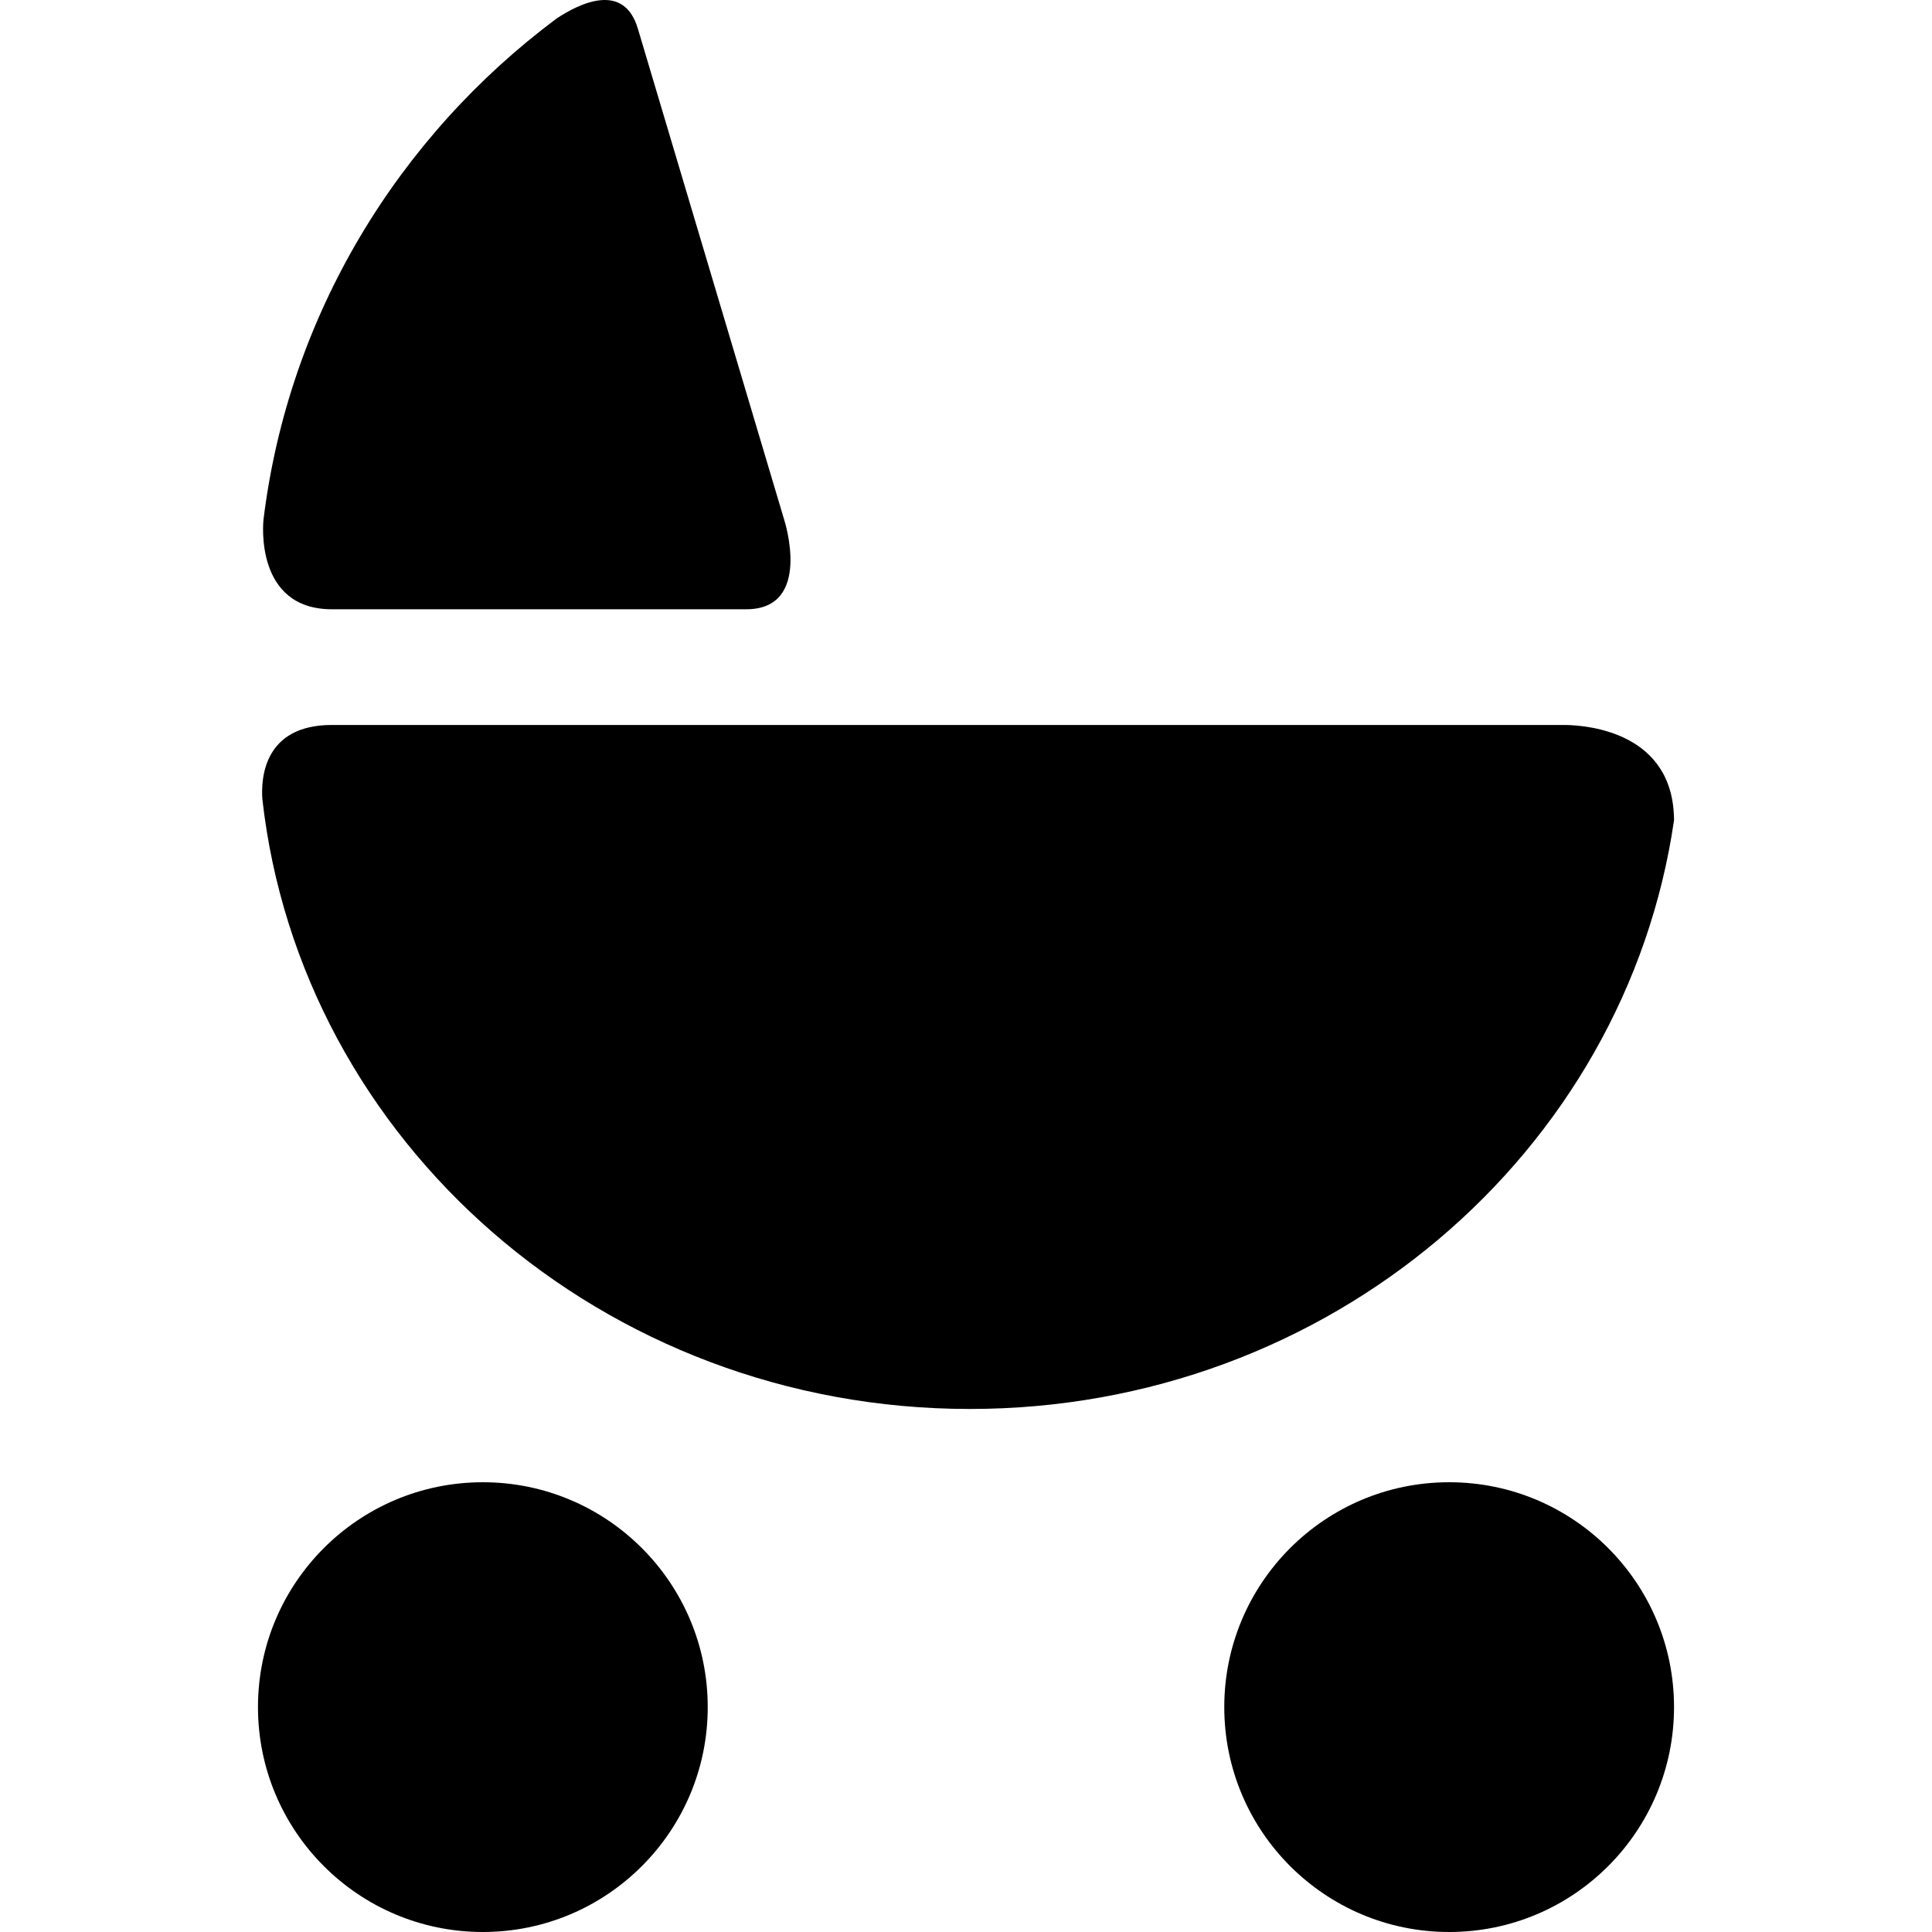
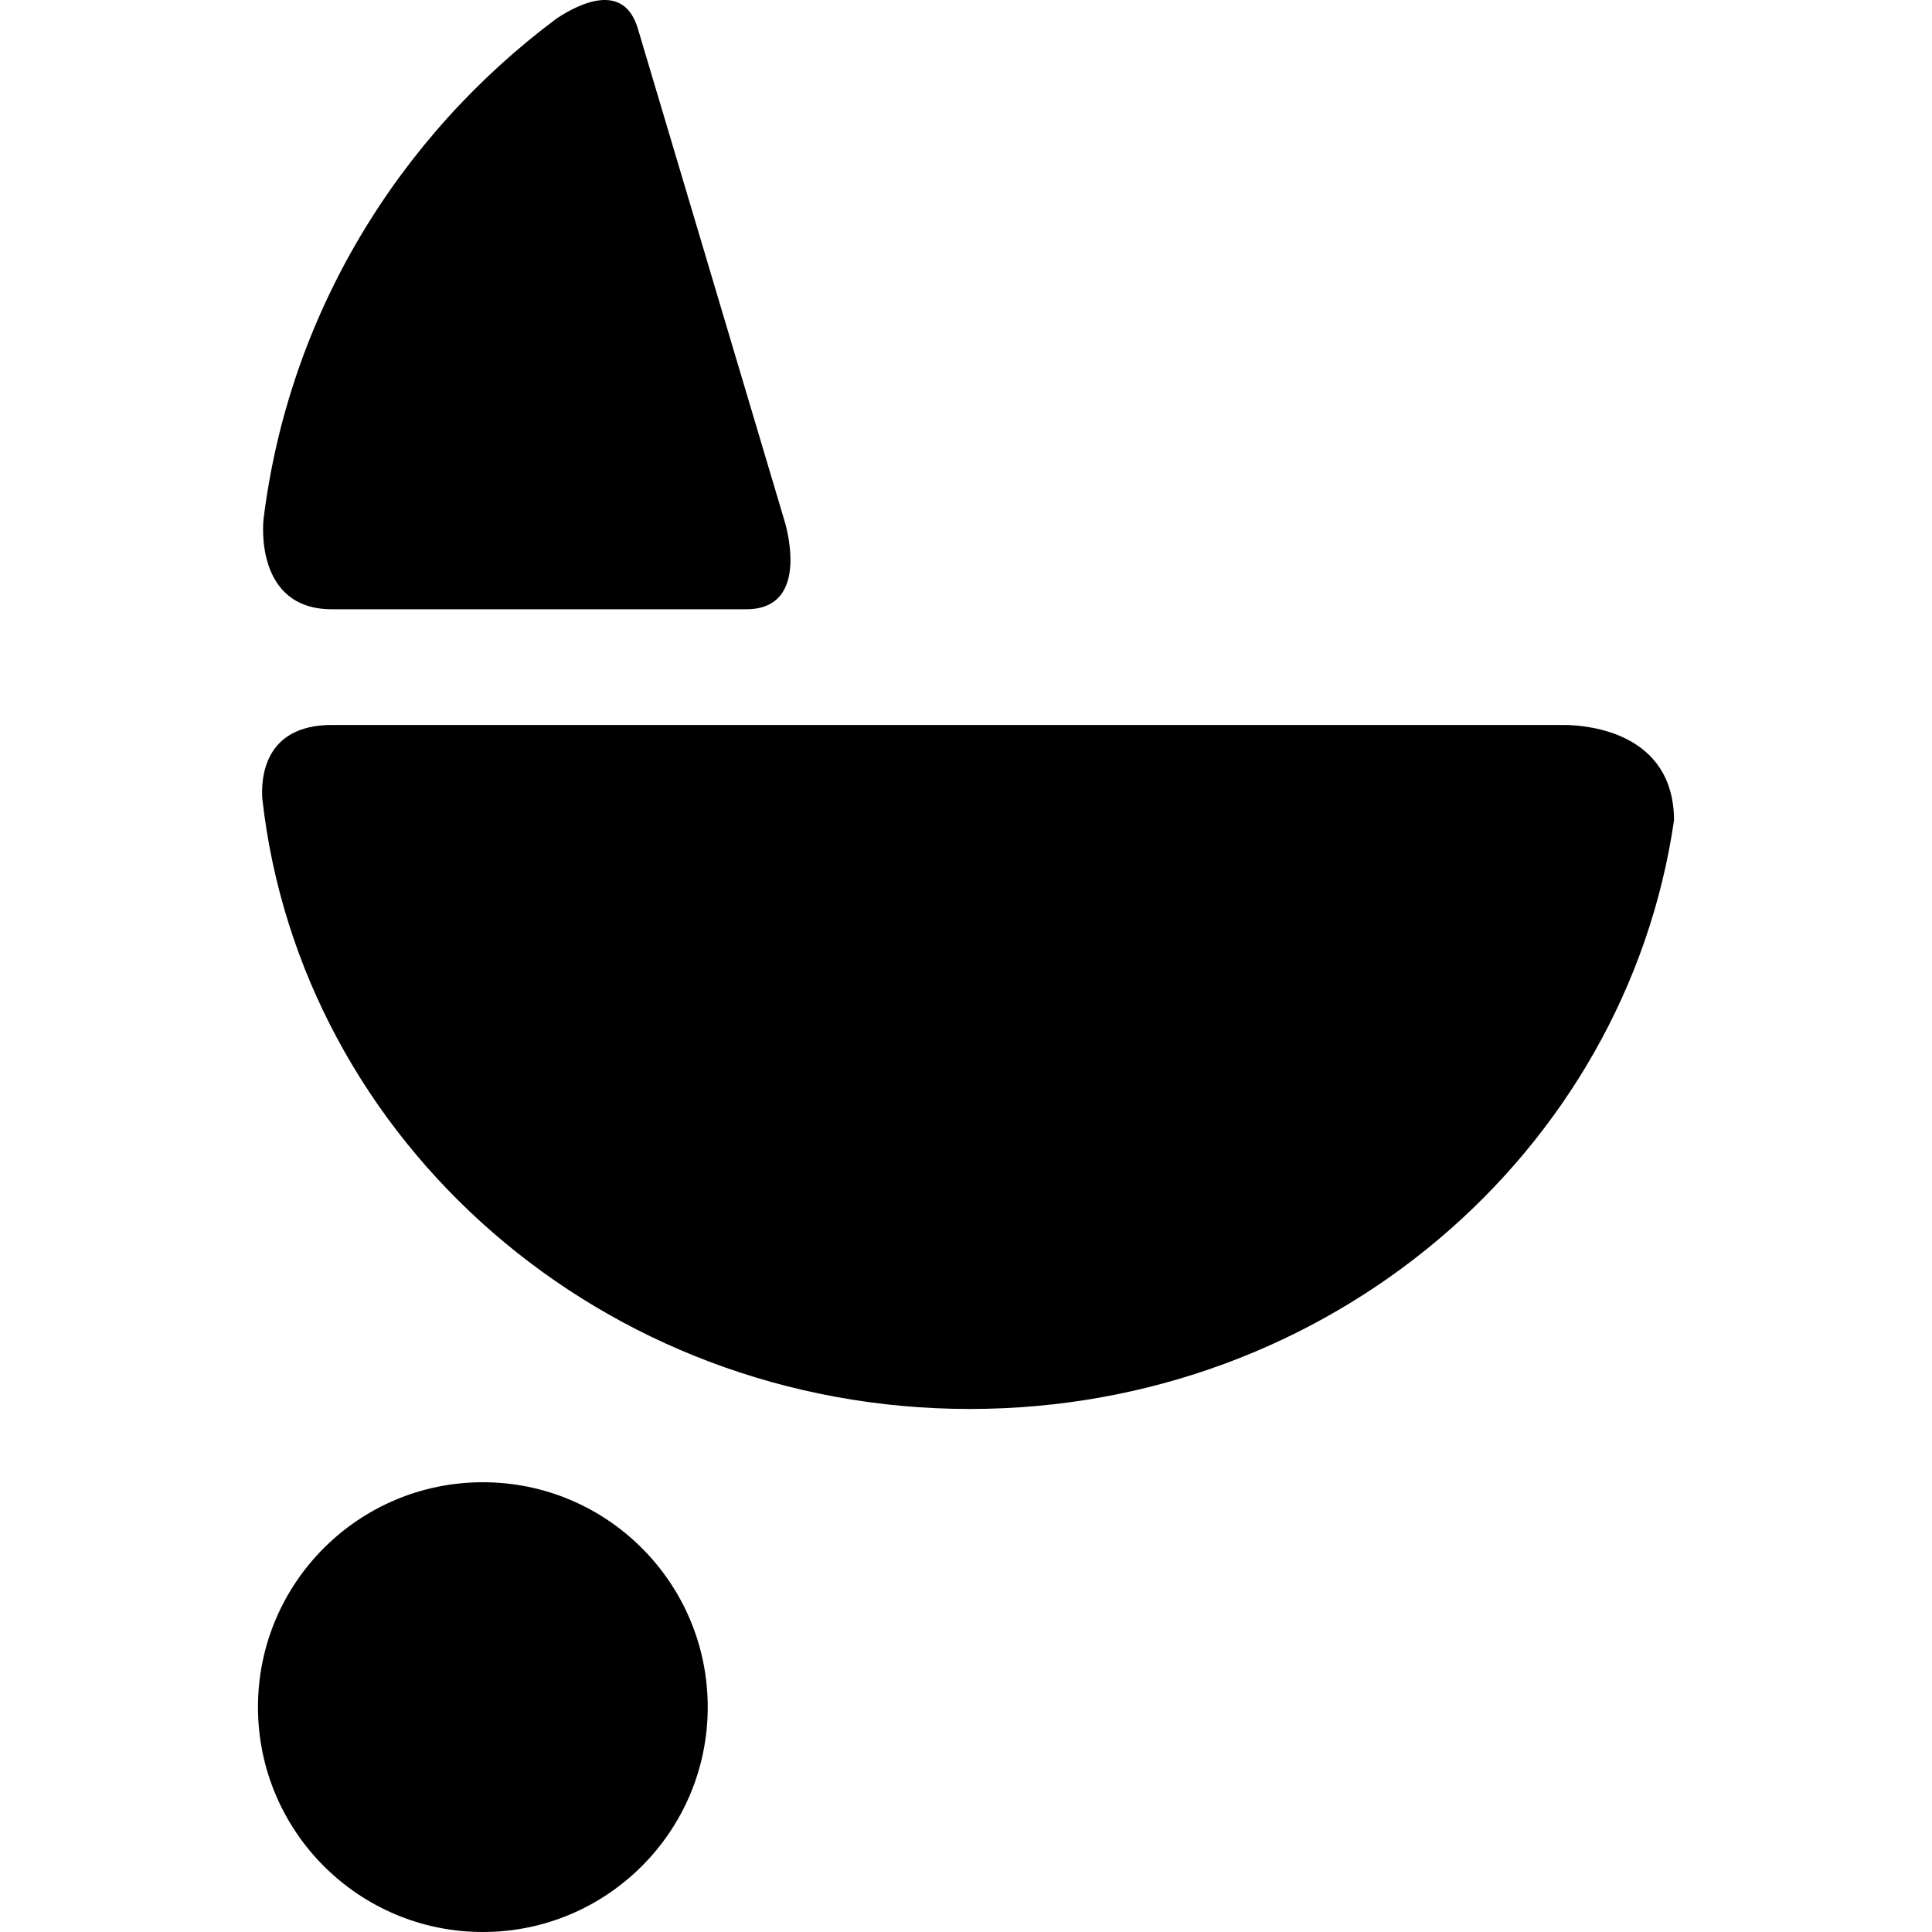
<svg xmlns="http://www.w3.org/2000/svg" version="1.1" id="Capa_1" x="0px" y="0px" width="569.146px" height="569.146px" viewBox="0 0 569.146 569.146" style="enable-background:new 0 0 569.146 569.146;" xml:space="preserve">
  <g>
    <g>
      <path d="M97.777,179.485h122.05c19.778,0,11.181-26.388,11.181-26.388L187.901,8.416c-4.142-13.875-17.206-7.417-23.916-2.975    c-46.695,34.828-78.981,87.421-86.363,147.618C77.566,153.609,74.851,179.485,97.777,179.485L97.777,179.485z" />
    </g>
    <path d="M493.151,241.638c-0.112-25.646-24.878-27.945-31.948-28.071H97.777c-20.164,0-20.901,15.875-20.494,21.799   c11.307,101.005,100.277,179.701,208.426,179.701C391.582,415.066,478.908,339.581,493.151,241.638L493.151,241.638z" />
    <path d="M142.243,436.652c36.584,0,66.247,29.649,66.247,66.238s-29.663,66.256-66.247,66.256   c-36.589,0-66.247-29.667-66.247-66.256S105.654,436.652,142.243,436.652L142.243,436.652z" />
-     <path d="M426.913,436.652c36.589,0,66.238,29.649,66.238,66.238s-29.649,66.256-66.238,66.256s-66.256-29.667-66.256-66.256   S390.324,436.652,426.913,436.652L426.913,436.652z" />
  </g>
  <g>
</g>
  <g>
</g>
  <g>
</g>
  <g>
</g>
  <g>
</g>
  <g>
</g>
  <g>
</g>
  <g>
</g>
  <g>
</g>
  <g>
</g>
  <g>
</g>
  <g>
</g>
  <g>
</g>
  <g>
</g>
  <g>
</g>
</svg>